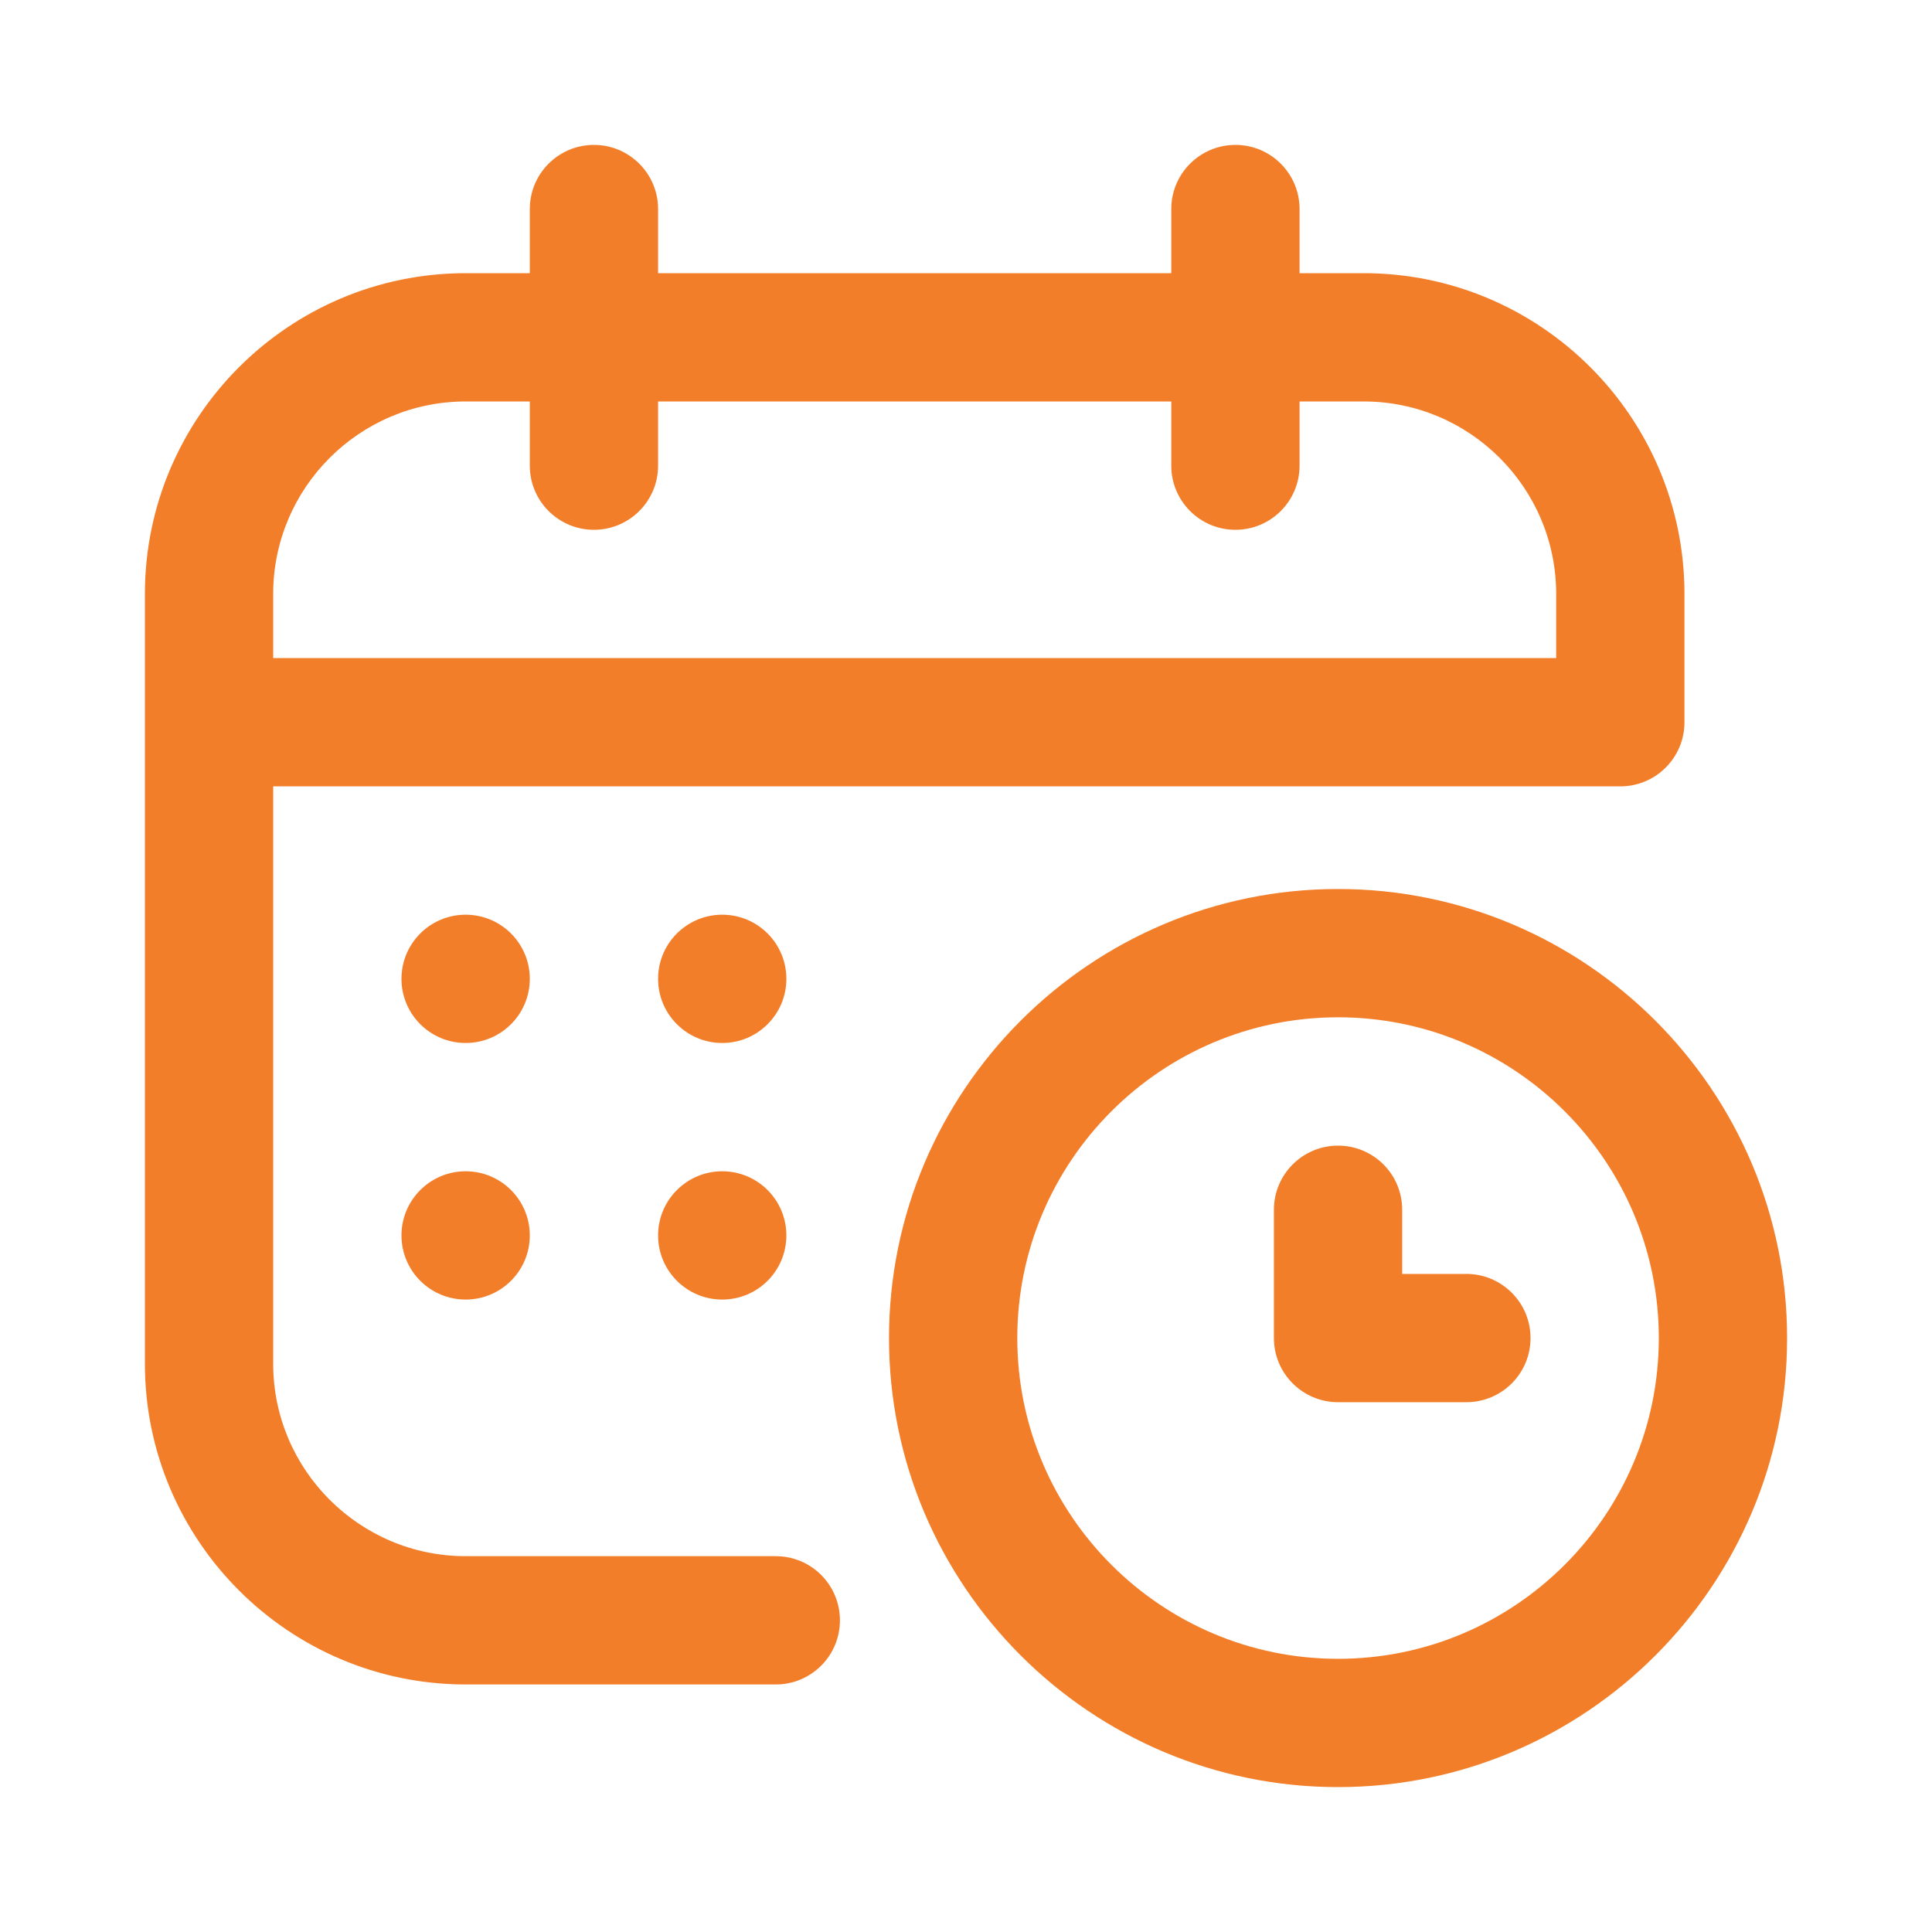
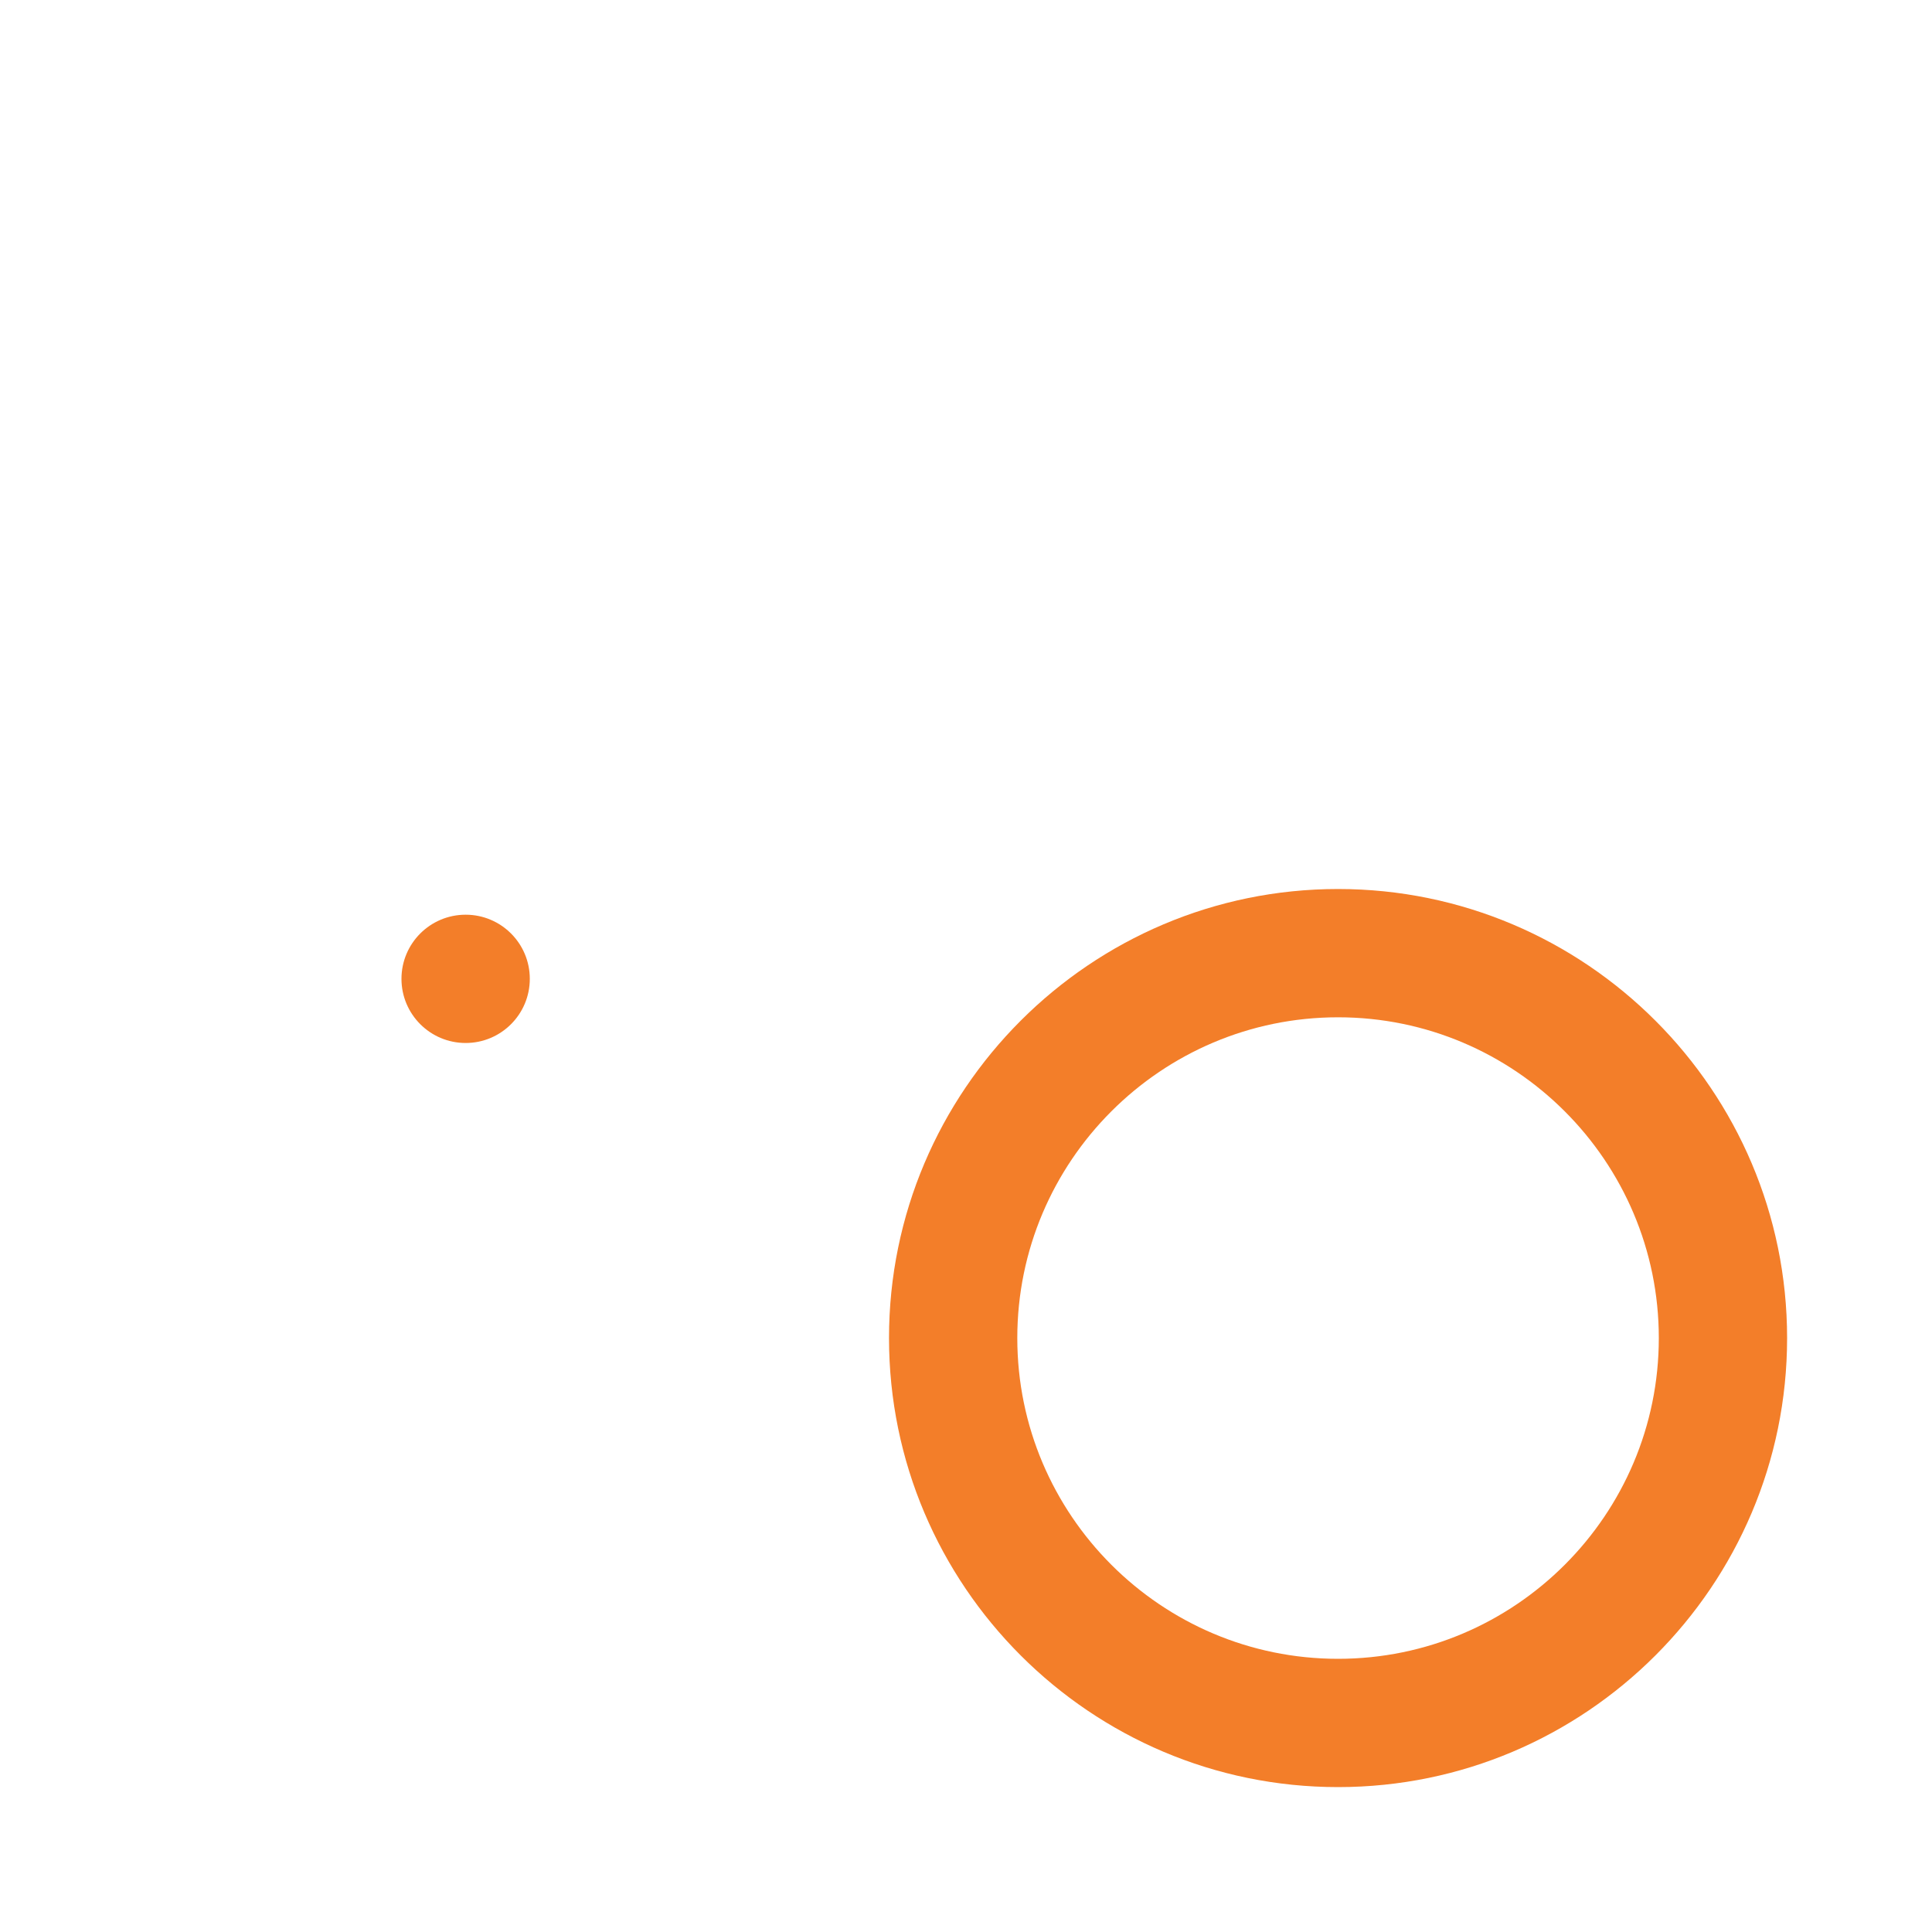
<svg xmlns="http://www.w3.org/2000/svg" width="40" height="40" viewBox="0 0 40 40" fill="none">
-   <path d="M28.234 5.656H26.906V4.328C26.906 3.595 26.312 3 25.578 3C24.845 3 24.25 3.595 24.25 4.328V5.656H13.625V4.328C13.625 3.595 13.03 3 12.297 3C11.563 3 10.969 3.595 10.969 4.328V5.656H9.641C5.979 5.656 3 8.635 3 12.297V28.234C3 31.896 5.979 34.875 9.641 34.875H16.062C16.796 34.875 17.39 34.28 17.39 33.547C17.39 32.813 16.796 32.219 16.062 32.219H9.641C7.444 32.219 5.656 30.431 5.656 28.234V16.281H33.547C34.28 16.281 34.875 15.687 34.875 14.953V12.297C34.875 8.635 31.896 5.656 28.234 5.656ZM32.219 13.625H5.656V12.297C5.656 10.1 7.444 8.312 9.641 8.312H10.969V9.641C10.969 10.374 11.563 10.969 12.297 10.969C13.03 10.969 13.625 10.374 13.625 9.641V8.312H24.25V9.641C24.25 10.374 24.845 10.969 25.578 10.969C26.312 10.969 26.906 10.374 26.906 9.641V8.312H28.234C30.431 8.312 32.219 10.1 32.219 12.297V13.625Z" fill="#F37E29" />
  <path d="M9.641 21.594C10.374 21.594 10.969 20.999 10.969 20.266C10.969 19.532 10.374 18.938 9.641 18.938C8.907 18.938 8.312 19.532 8.312 20.266C8.312 20.999 8.907 21.594 9.641 21.594Z" fill="#F37E29" />
-   <path d="M14.953 21.594C15.687 21.594 16.281 20.999 16.281 20.266C16.281 19.532 15.687 18.938 14.953 18.938C14.22 18.938 13.625 19.532 13.625 20.266C13.625 20.999 14.22 21.594 14.953 21.594Z" fill="#F37E29" />
-   <path d="M9.641 26.906C10.374 26.906 10.969 26.312 10.969 25.578C10.969 24.845 10.374 24.25 9.641 24.25C8.907 24.25 8.312 24.845 8.312 25.578C8.312 26.312 8.907 26.906 9.641 26.906Z" fill="#F37E29" />
-   <path d="M14.953 26.906C15.687 26.906 16.281 26.312 16.281 25.578C16.281 24.845 15.687 24.25 14.953 24.25C14.22 24.25 13.625 24.845 13.625 25.578C13.625 26.312 14.22 26.906 14.953 26.906Z" fill="#F37E29" />
  <path d="M27.703 18.406C22.577 18.406 18.406 22.577 18.406 27.703C18.406 32.829 22.577 37 27.703 37C32.829 37 37 32.829 37 27.703C37 22.577 32.829 18.406 27.703 18.406ZM27.703 34.344C24.041 34.344 21.062 31.365 21.062 27.703C21.062 24.041 24.041 21.062 27.703 21.062C31.365 21.062 34.344 24.041 34.344 27.703C34.344 31.365 31.365 34.344 27.703 34.344Z" fill="#F37E29" />
-   <path d="M30.359 26.375H29.031V25.047C29.031 24.313 28.437 23.719 27.703 23.719C26.97 23.719 26.375 24.313 26.375 25.047V27.703C26.375 28.437 26.97 29.031 27.703 29.031H30.359C31.093 29.031 31.688 28.437 31.688 27.703C31.688 26.97 31.093 26.375 30.359 26.375Z" fill="#F37E29" />
</svg>